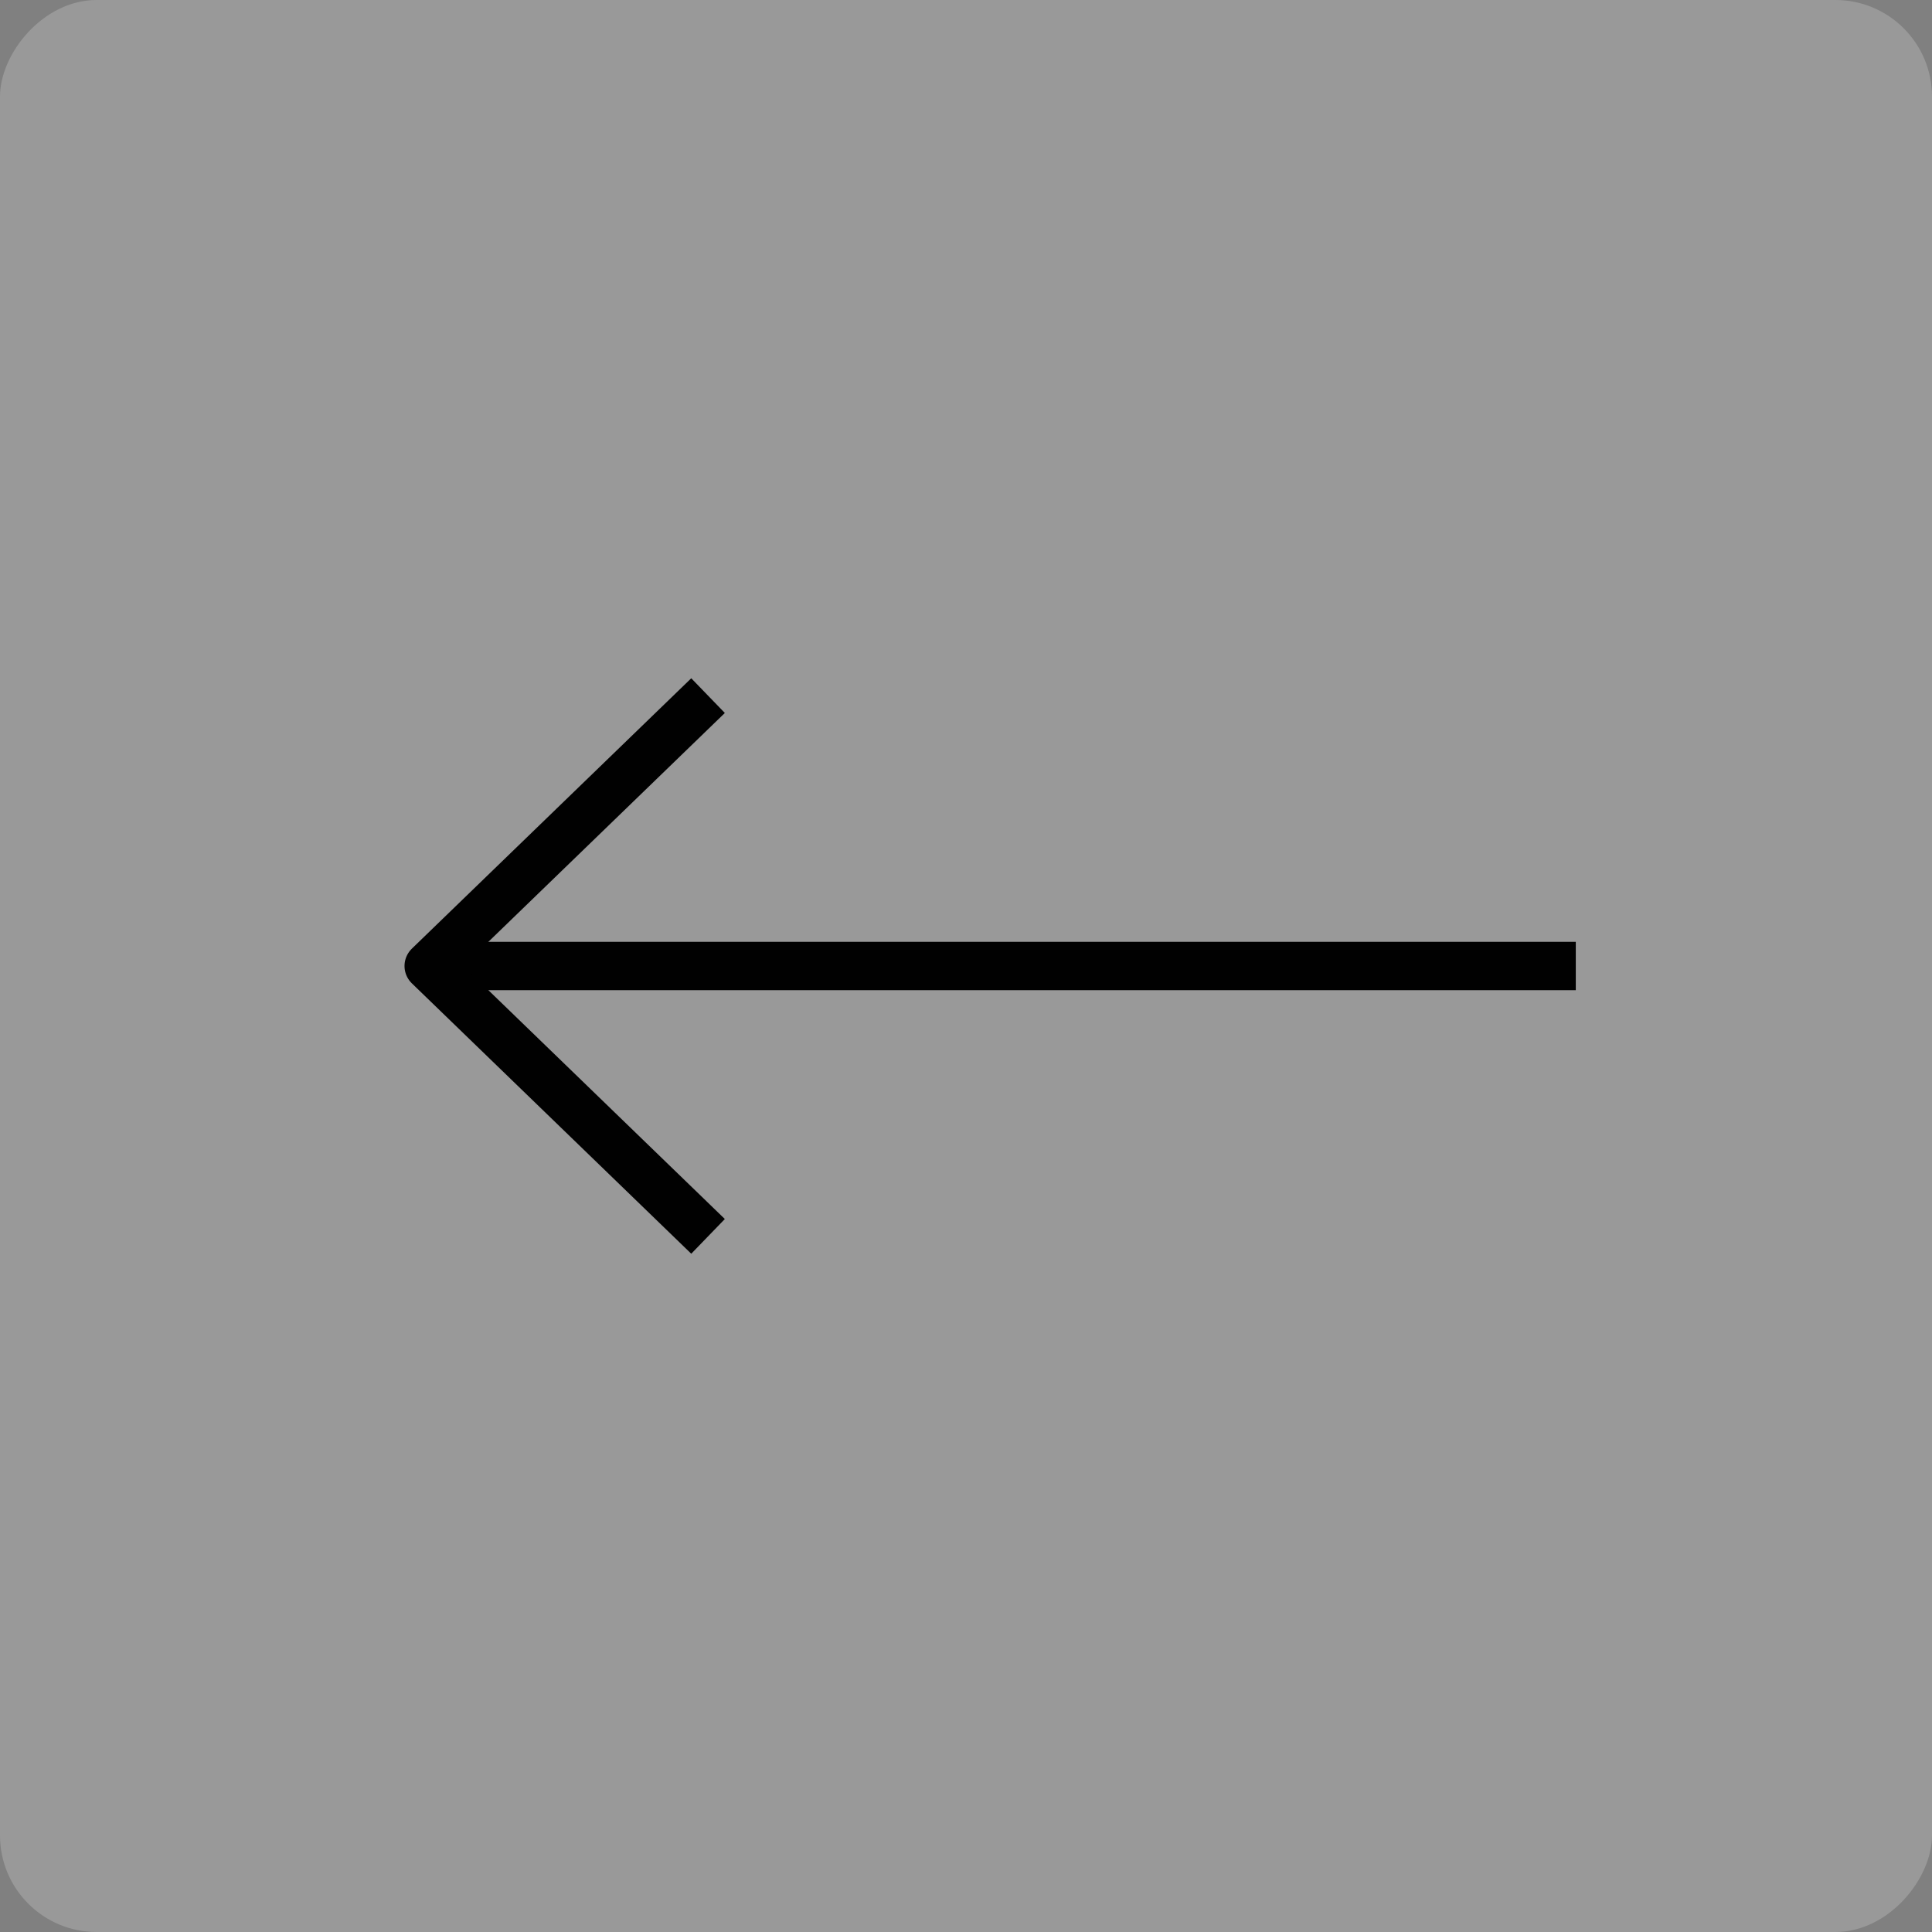
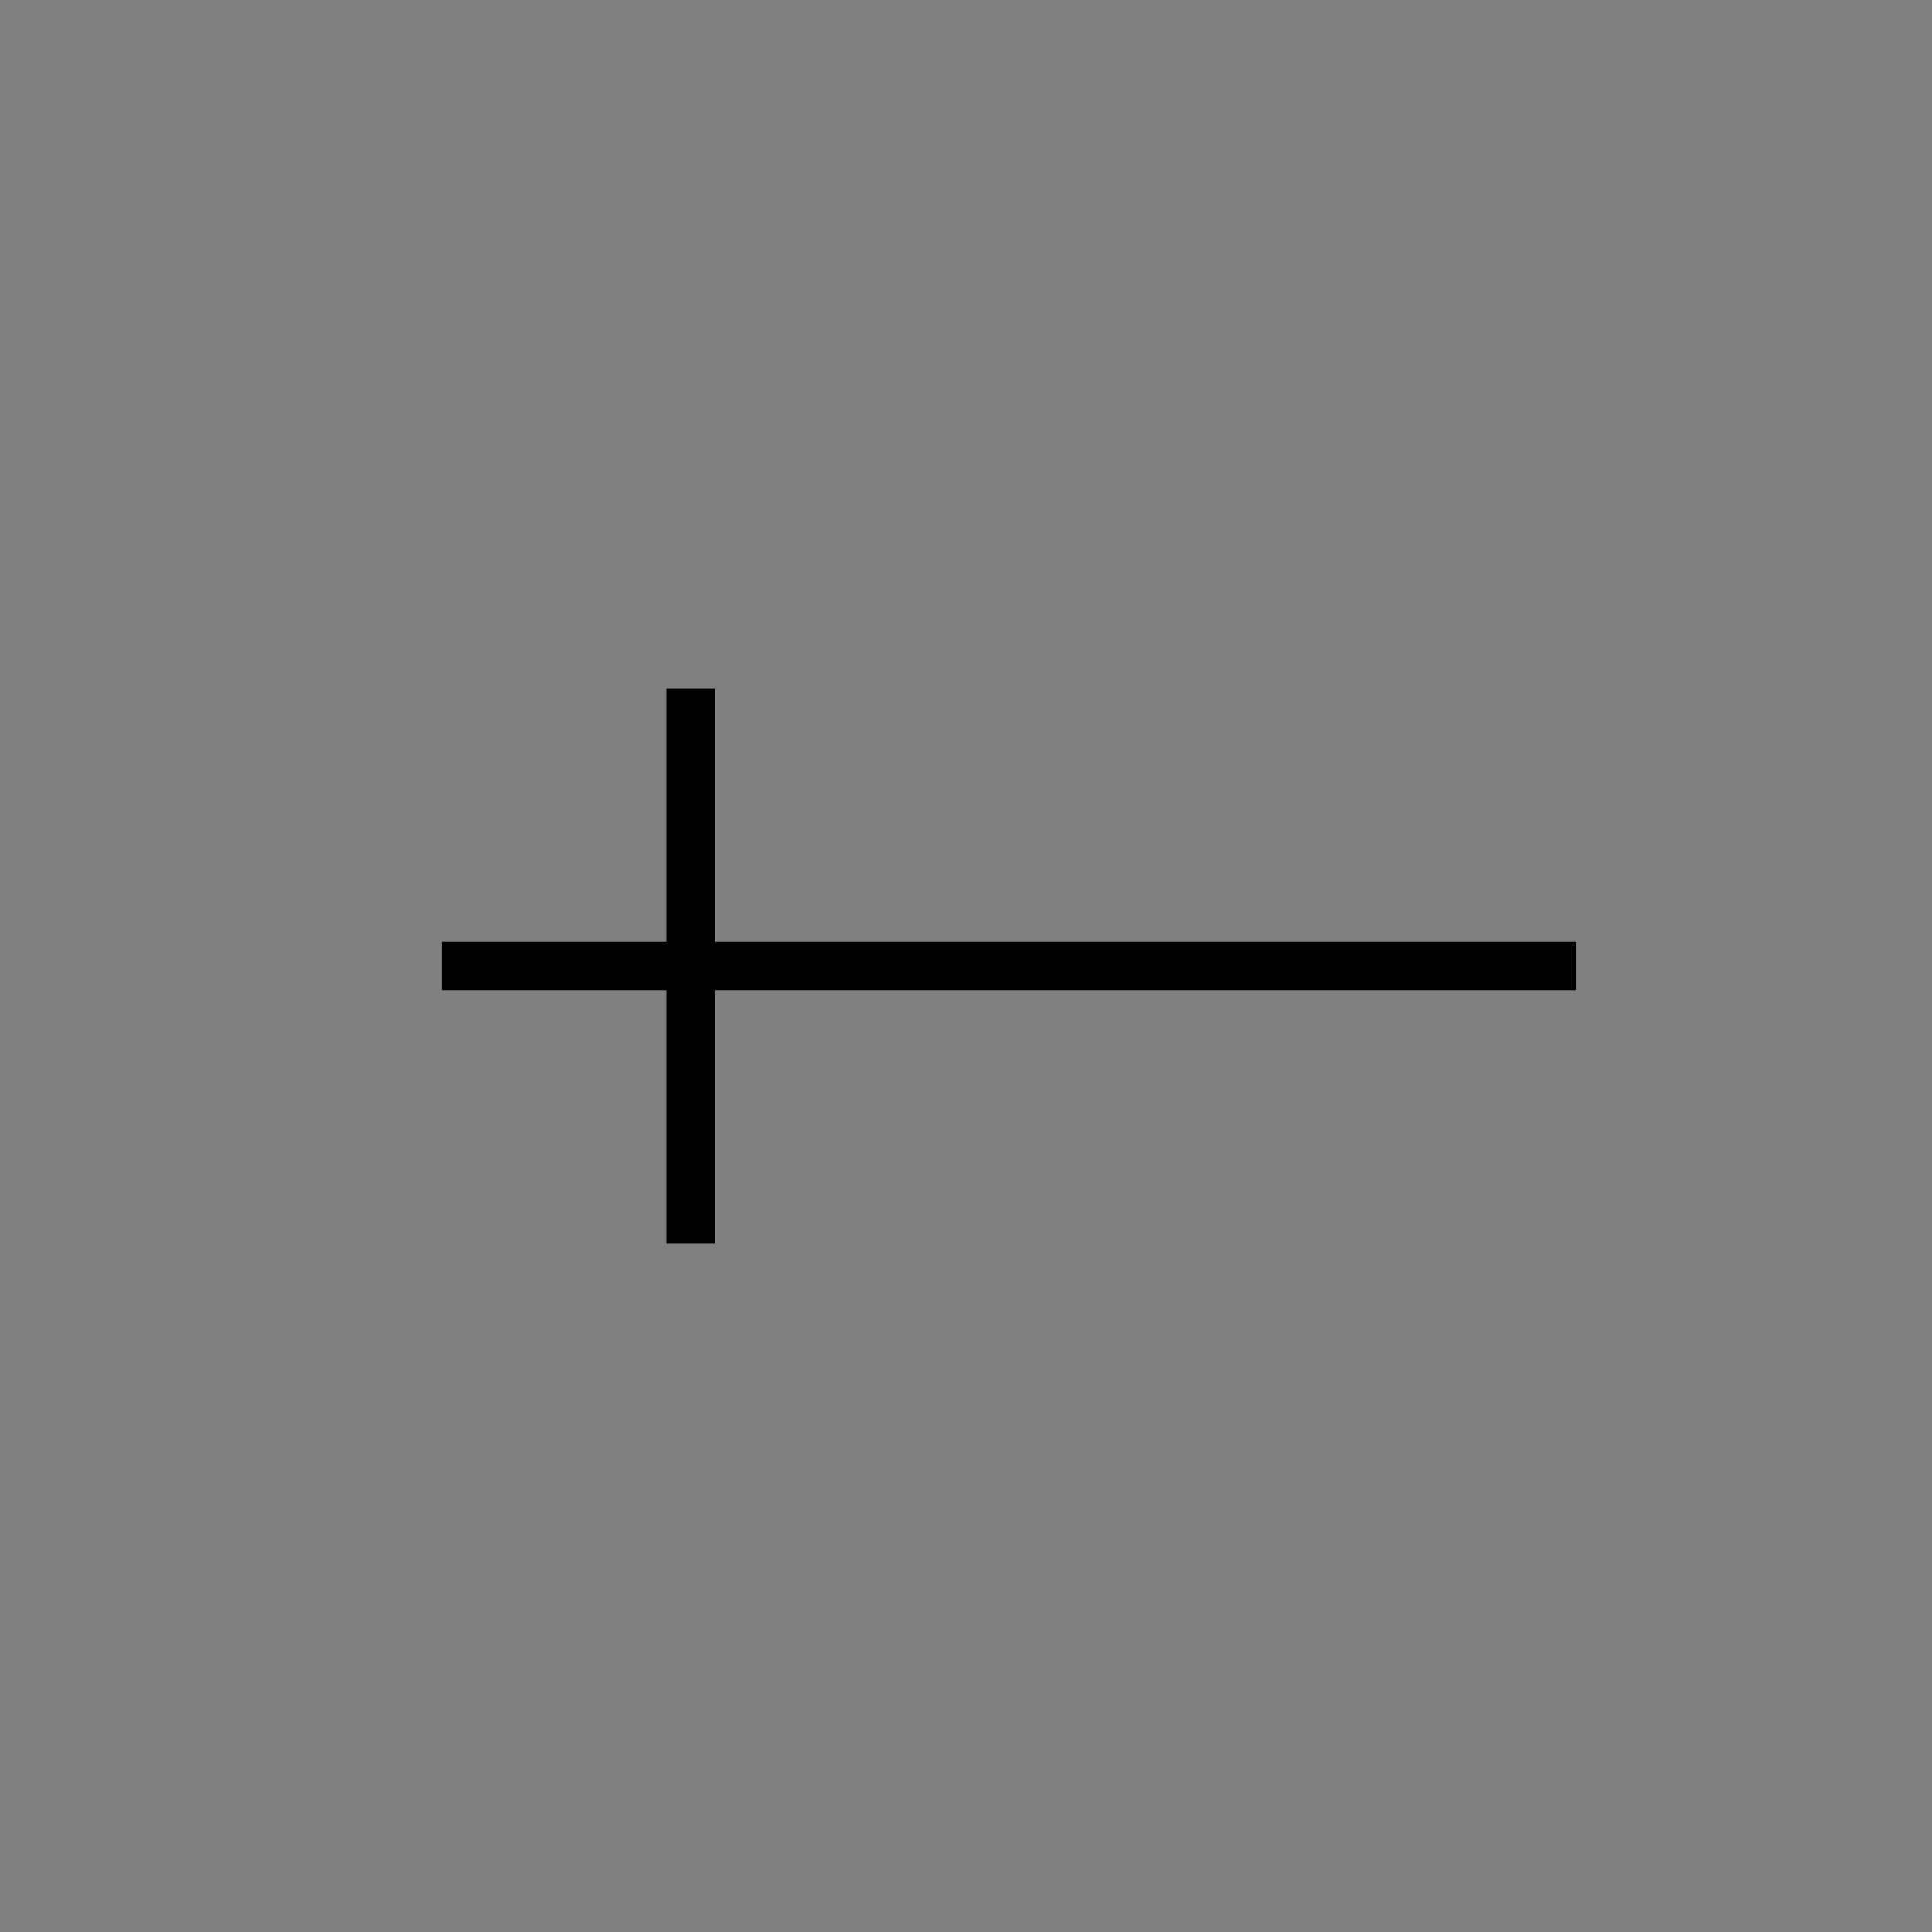
<svg xmlns="http://www.w3.org/2000/svg" width="40" height="40" viewBox="0 0 40 40" fill="none">
  <rect x="0" y="0" width="40" height="40" fill="#808080" stroke="none" />
-   <rect width="40" height="40" rx="2" transform="matrix(-1 0 0 1 40 0)" fill="white" fill-opacity="0.2" />
  <path d="M32.125 20L9.65 20" stroke="#010101" stroke-linecap="square" stroke-linejoin="round" />
-   <path d="M14.3 14.75L8.875 20L14.3 25.25" stroke="#010101" stroke-linecap="square" stroke-linejoin="round" />
+   <path d="M14.3 14.75L14.3 25.25" stroke="#010101" stroke-linecap="square" stroke-linejoin="round" />
</svg>